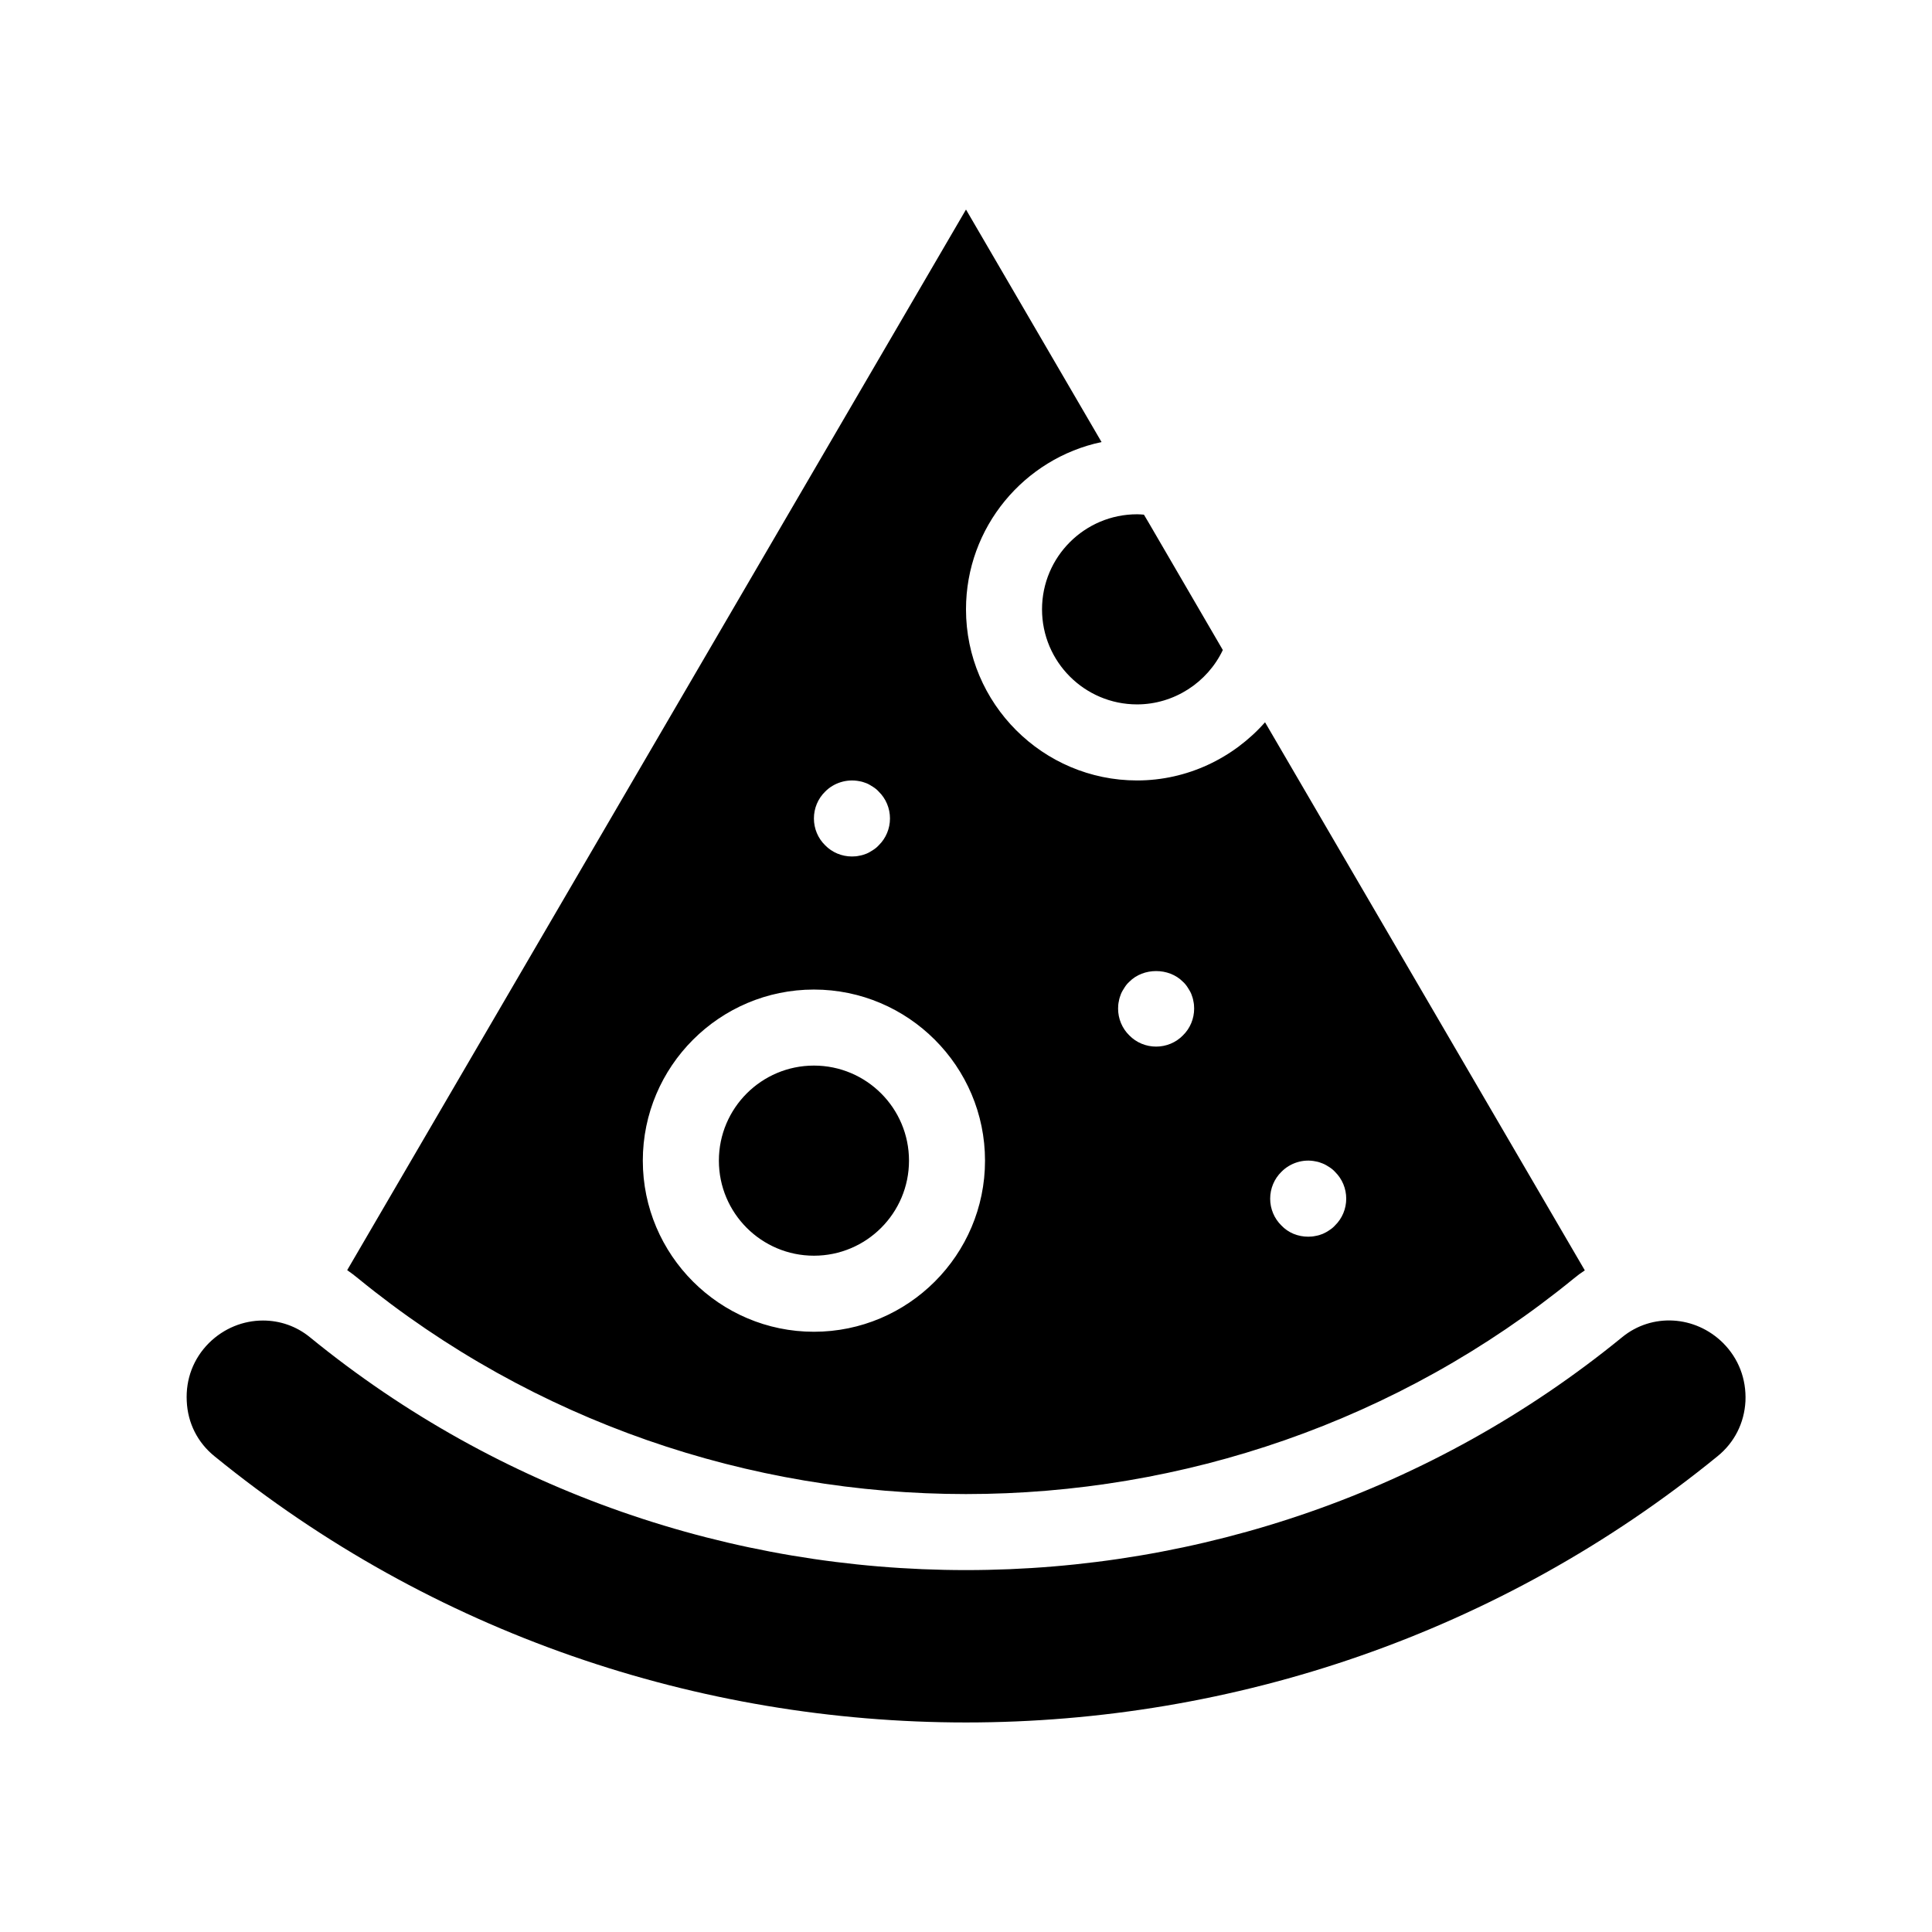
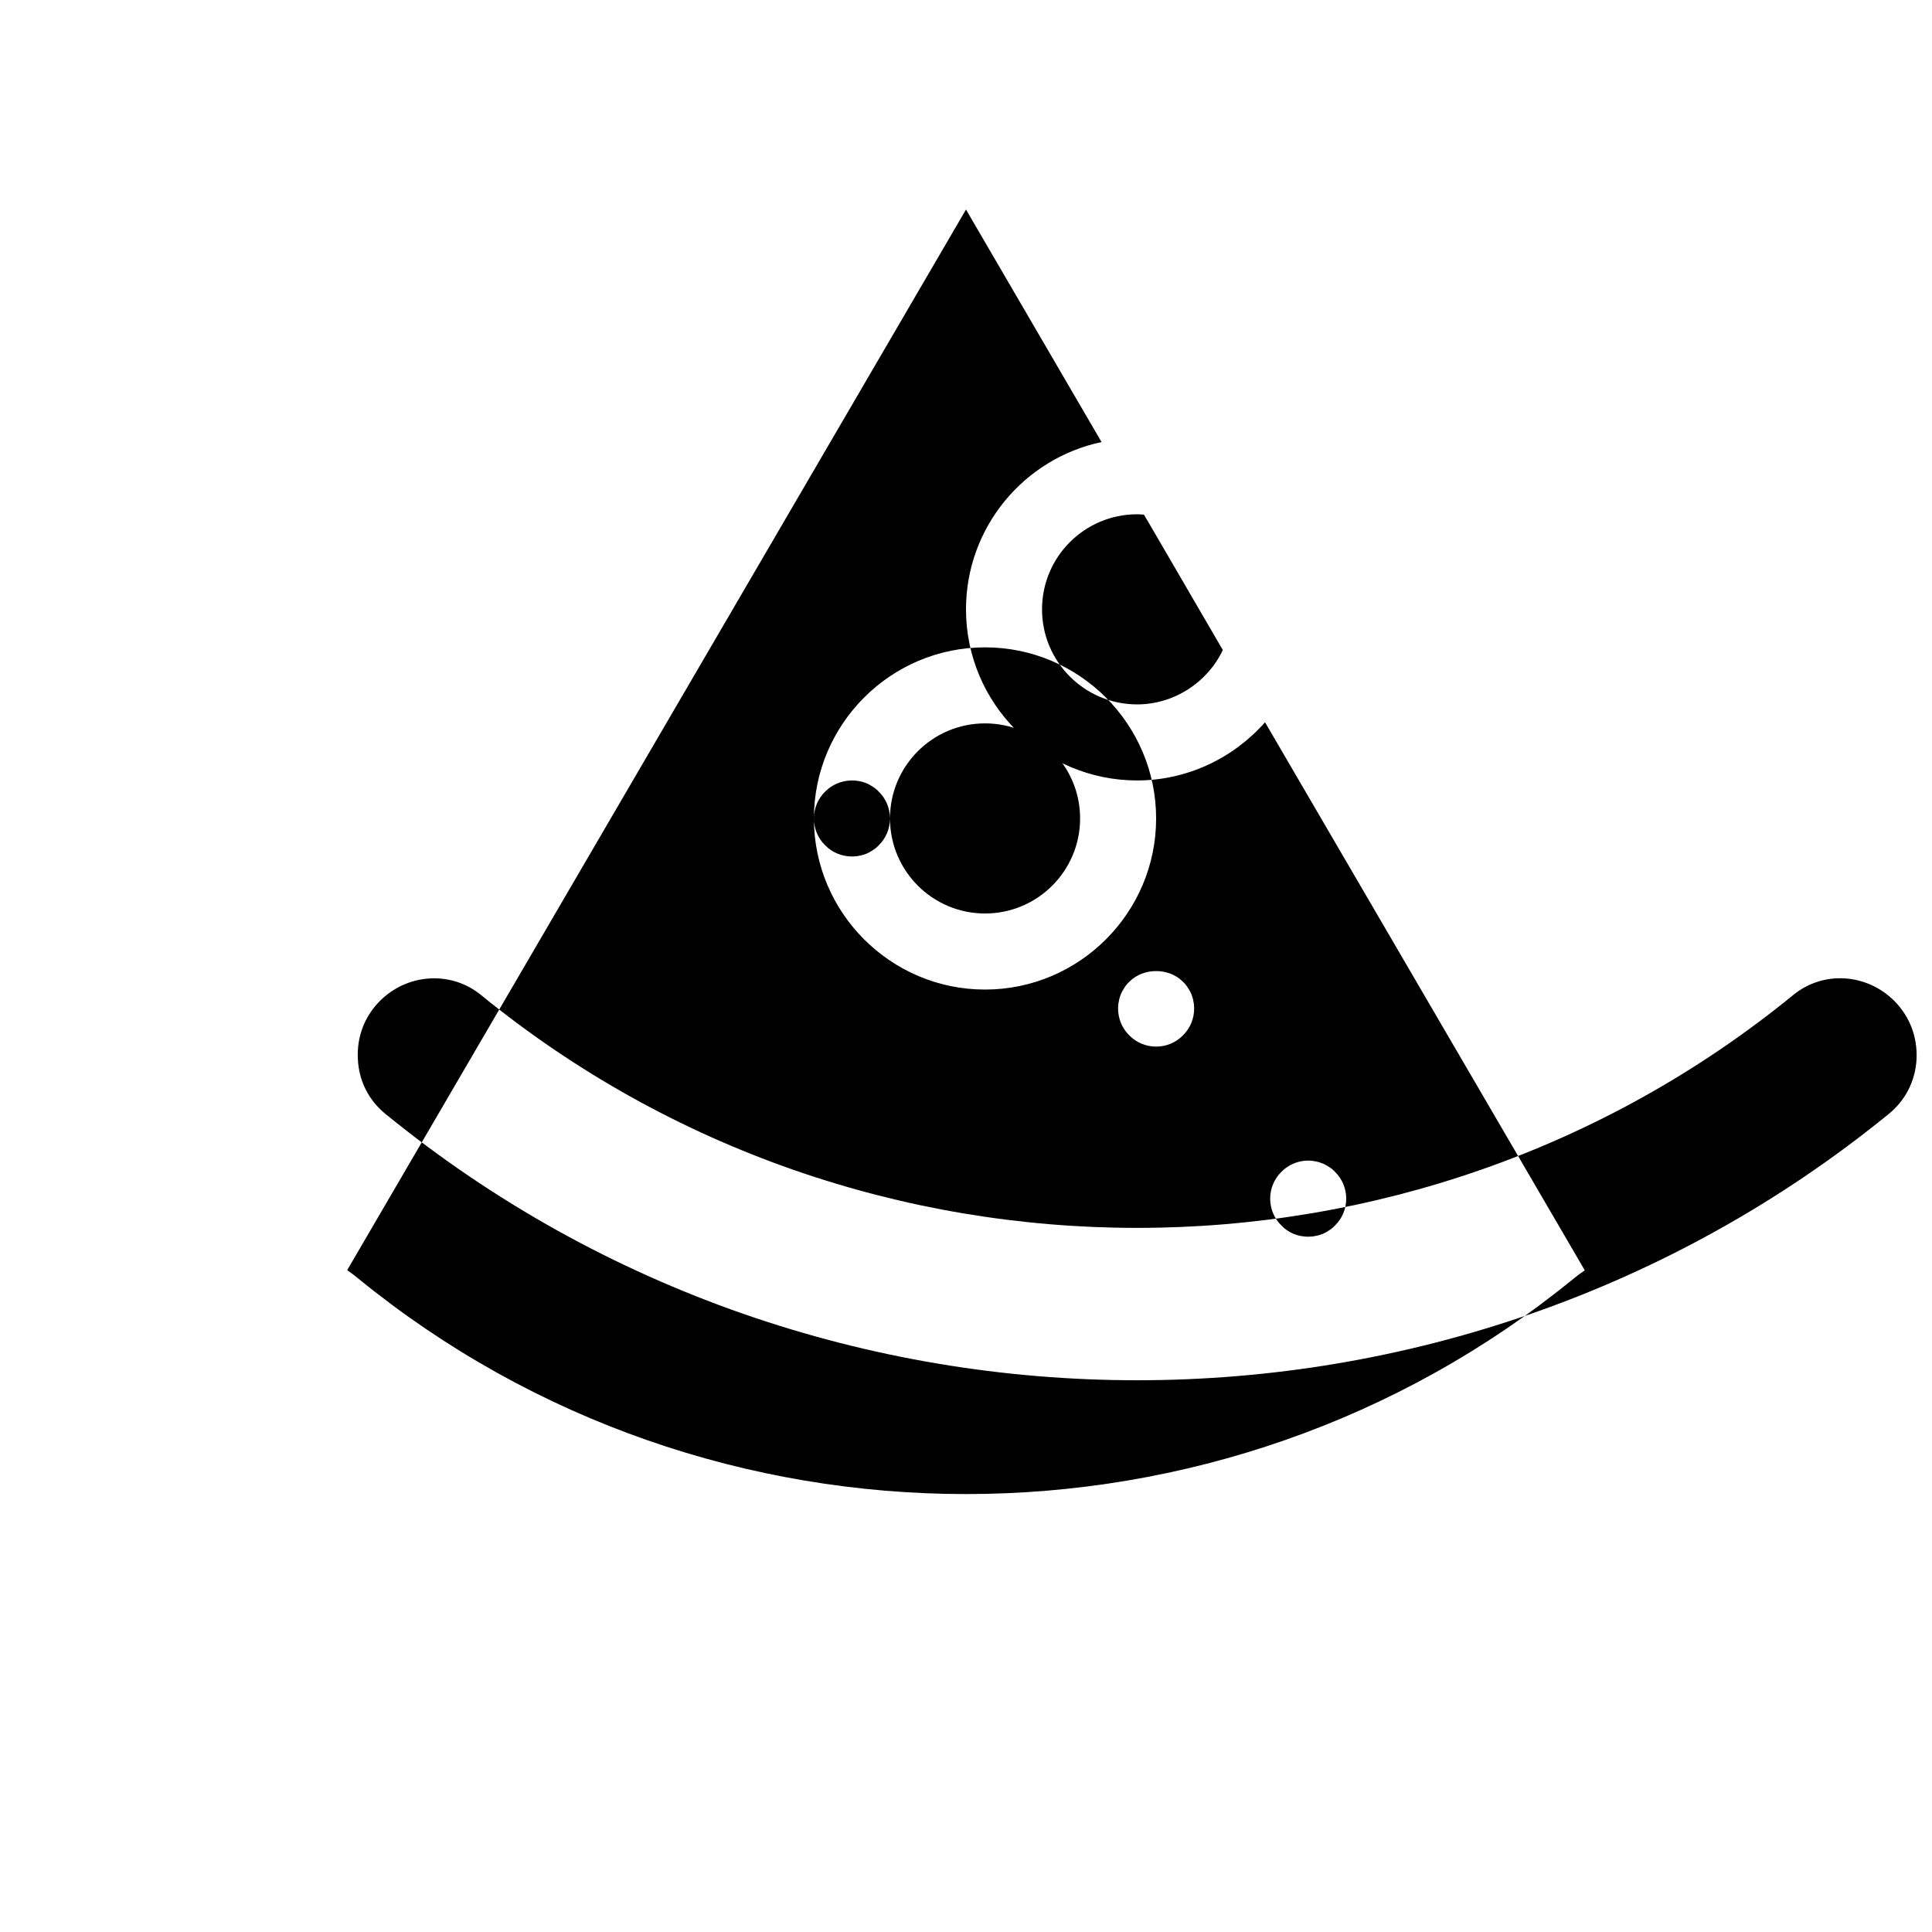
<svg xmlns="http://www.w3.org/2000/svg" fill="#000000" width="800px" height="800px" version="1.1" viewBox="144 144 512 512">
-   <path d="m445.34 280.29c0.605 0 1.211 0.051 1.812 0.102l1.109 1.863 19.801 34.008c-4.082 8.613-12.949 14.41-22.723 14.41-13.906 0-25.191-11.285-25.191-25.191 0.004-13.906 11.289-25.191 25.191-25.191zm-206.46 202.48c-0.906-0.754-1.863-1.461-2.871-2.168l163.99-281.07 35.922 61.617c-20.508 4.332-35.922 22.57-35.922 44.336 0 24.988 20.355 45.344 45.344 45.344 13.25 0 25.492-5.894 33.906-15.418l84.742 145.25c-1.008 0.656-1.965 1.359-2.871 2.117-93.359 76.223-228.89 76.223-322.24-0.004zm241.73-21.109c0 2.672 1.059 5.238 2.973 7.106 0.906 0.957 2.016 1.715 3.223 2.215 1.258 0.504 2.519 0.754 3.879 0.754 0.656 0 1.309-0.051 1.965-0.203 0.656-0.102 1.309-0.301 1.914-0.555 0.555-0.25 1.16-0.555 1.715-0.957 0.555-0.352 1.059-0.754 1.512-1.258 1.914-1.863 2.973-4.434 2.973-7.106s-1.059-5.238-2.973-7.106c-0.453-0.504-0.957-0.906-1.512-1.258-0.555-0.352-1.109-0.707-1.762-0.957-0.605-0.25-1.211-0.453-1.863-0.555-3.273-0.707-6.75 0.402-9.07 2.769-1.914 1.871-2.973 4.441-2.973 7.109zm-40.305-50.379c0 2.672 1.059 5.238 2.973 7.106 1.863 1.914 4.434 2.973 7.106 2.973 2.672 0 5.238-1.059 7.106-2.973 1.914-1.863 2.973-4.434 2.973-7.106 0-0.656-0.051-1.309-0.203-1.965-0.102-0.656-0.301-1.258-0.555-1.914-0.25-0.605-0.605-1.16-0.957-1.715-0.352-0.555-0.754-1.059-1.258-1.512-3.727-3.777-10.48-3.777-14.207 0-0.504 0.453-0.906 0.957-1.258 1.512-0.352 0.555-0.707 1.109-0.957 1.715-0.25 0.656-0.453 1.258-0.555 1.914-0.156 0.652-0.207 1.309-0.207 1.965zm-80.609-50.383c0 2.672 1.059 5.238 2.973 7.106 1.863 1.914 4.434 2.973 7.106 2.973 0.656 0 1.309-0.051 1.965-0.203 0.656-0.102 1.258-0.301 1.914-0.555 0.605-0.25 1.16-0.605 1.715-0.957 0.555-0.352 1.059-0.754 1.512-1.258 1.914-1.863 2.973-4.434 2.973-7.106s-1.059-5.238-2.973-7.106c-0.453-0.504-0.957-0.906-1.512-1.258-0.555-0.352-1.109-0.707-1.715-0.957-0.656-0.25-1.258-0.453-1.914-0.555-3.273-0.656-6.75 0.402-9.07 2.769-1.918 1.867-2.973 4.438-2.973 7.106zm-45.344 90.688c0 24.988 20.355 45.344 45.344 45.344 24.988 0 45.344-20.355 45.344-45.344 0-24.988-20.355-45.344-45.344-45.344-24.992 0-45.344 20.355-45.344 45.344zm286.27 48.312c-7.356-7.305-18.844-8.012-26.754-1.512-100.76 82.273-246.97 82.273-347.73 0-3.629-2.973-8.012-4.434-12.445-4.434-5.188 0-10.328 2.016-14.309 5.945-4.133 4.133-6.195 9.574-5.894 15.418 0.25 5.793 2.871 10.984 7.356 14.609 115.42 94.062 282.89 94.062 398.31 0 4.484-3.629 7.106-8.816 7.406-14.609 0.254-5.844-1.812-11.285-5.941-15.418zm-240.92-23.125c13.906 0 25.191-11.285 25.191-25.191s-11.285-25.191-25.191-25.191-25.191 11.285-25.191 25.191 11.285 25.191 25.191 25.191z" />
+   <path d="m445.34 280.29c0.605 0 1.211 0.051 1.812 0.102l1.109 1.863 19.801 34.008c-4.082 8.613-12.949 14.41-22.723 14.41-13.906 0-25.191-11.285-25.191-25.191 0.004-13.906 11.289-25.191 25.191-25.191zm-206.46 202.48c-0.906-0.754-1.863-1.461-2.871-2.168l163.99-281.07 35.922 61.617c-20.508 4.332-35.922 22.57-35.922 44.336 0 24.988 20.355 45.344 45.344 45.344 13.25 0 25.492-5.894 33.906-15.418l84.742 145.25c-1.008 0.656-1.965 1.359-2.871 2.117-93.359 76.223-228.89 76.223-322.24-0.004zm241.73-21.109c0 2.672 1.059 5.238 2.973 7.106 0.906 0.957 2.016 1.715 3.223 2.215 1.258 0.504 2.519 0.754 3.879 0.754 0.656 0 1.309-0.051 1.965-0.203 0.656-0.102 1.309-0.301 1.914-0.555 0.555-0.25 1.16-0.555 1.715-0.957 0.555-0.352 1.059-0.754 1.512-1.258 1.914-1.863 2.973-4.434 2.973-7.106s-1.059-5.238-2.973-7.106c-0.453-0.504-0.957-0.906-1.512-1.258-0.555-0.352-1.109-0.707-1.762-0.957-0.605-0.25-1.211-0.453-1.863-0.555-3.273-0.707-6.75 0.402-9.07 2.769-1.914 1.871-2.973 4.441-2.973 7.109zm-40.305-50.379c0 2.672 1.059 5.238 2.973 7.106 1.863 1.914 4.434 2.973 7.106 2.973 2.672 0 5.238-1.059 7.106-2.973 1.914-1.863 2.973-4.434 2.973-7.106 0-0.656-0.051-1.309-0.203-1.965-0.102-0.656-0.301-1.258-0.555-1.914-0.25-0.605-0.605-1.16-0.957-1.715-0.352-0.555-0.754-1.059-1.258-1.512-3.727-3.777-10.48-3.777-14.207 0-0.504 0.453-0.906 0.957-1.258 1.512-0.352 0.555-0.707 1.109-0.957 1.715-0.25 0.656-0.453 1.258-0.555 1.914-0.156 0.652-0.207 1.309-0.207 1.965zm-80.609-50.383c0 2.672 1.059 5.238 2.973 7.106 1.863 1.914 4.434 2.973 7.106 2.973 0.656 0 1.309-0.051 1.965-0.203 0.656-0.102 1.258-0.301 1.914-0.555 0.605-0.25 1.16-0.605 1.715-0.957 0.555-0.352 1.059-0.754 1.512-1.258 1.914-1.863 2.973-4.434 2.973-7.106s-1.059-5.238-2.973-7.106c-0.453-0.504-0.957-0.906-1.512-1.258-0.555-0.352-1.109-0.707-1.715-0.957-0.656-0.25-1.258-0.453-1.914-0.555-3.273-0.656-6.75 0.402-9.07 2.769-1.918 1.867-2.973 4.438-2.973 7.106zc0 24.988 20.355 45.344 45.344 45.344 24.988 0 45.344-20.355 45.344-45.344 0-24.988-20.355-45.344-45.344-45.344-24.992 0-45.344 20.355-45.344 45.344zm286.27 48.312c-7.356-7.305-18.844-8.012-26.754-1.512-100.76 82.273-246.97 82.273-347.73 0-3.629-2.973-8.012-4.434-12.445-4.434-5.188 0-10.328 2.016-14.309 5.945-4.133 4.133-6.195 9.574-5.894 15.418 0.25 5.793 2.871 10.984 7.356 14.609 115.42 94.062 282.89 94.062 398.31 0 4.484-3.629 7.106-8.816 7.406-14.609 0.254-5.844-1.812-11.285-5.941-15.418zm-240.92-23.125c13.906 0 25.191-11.285 25.191-25.191s-11.285-25.191-25.191-25.191-25.191 11.285-25.191 25.191 11.285 25.191 25.191 25.191z" />
</svg>